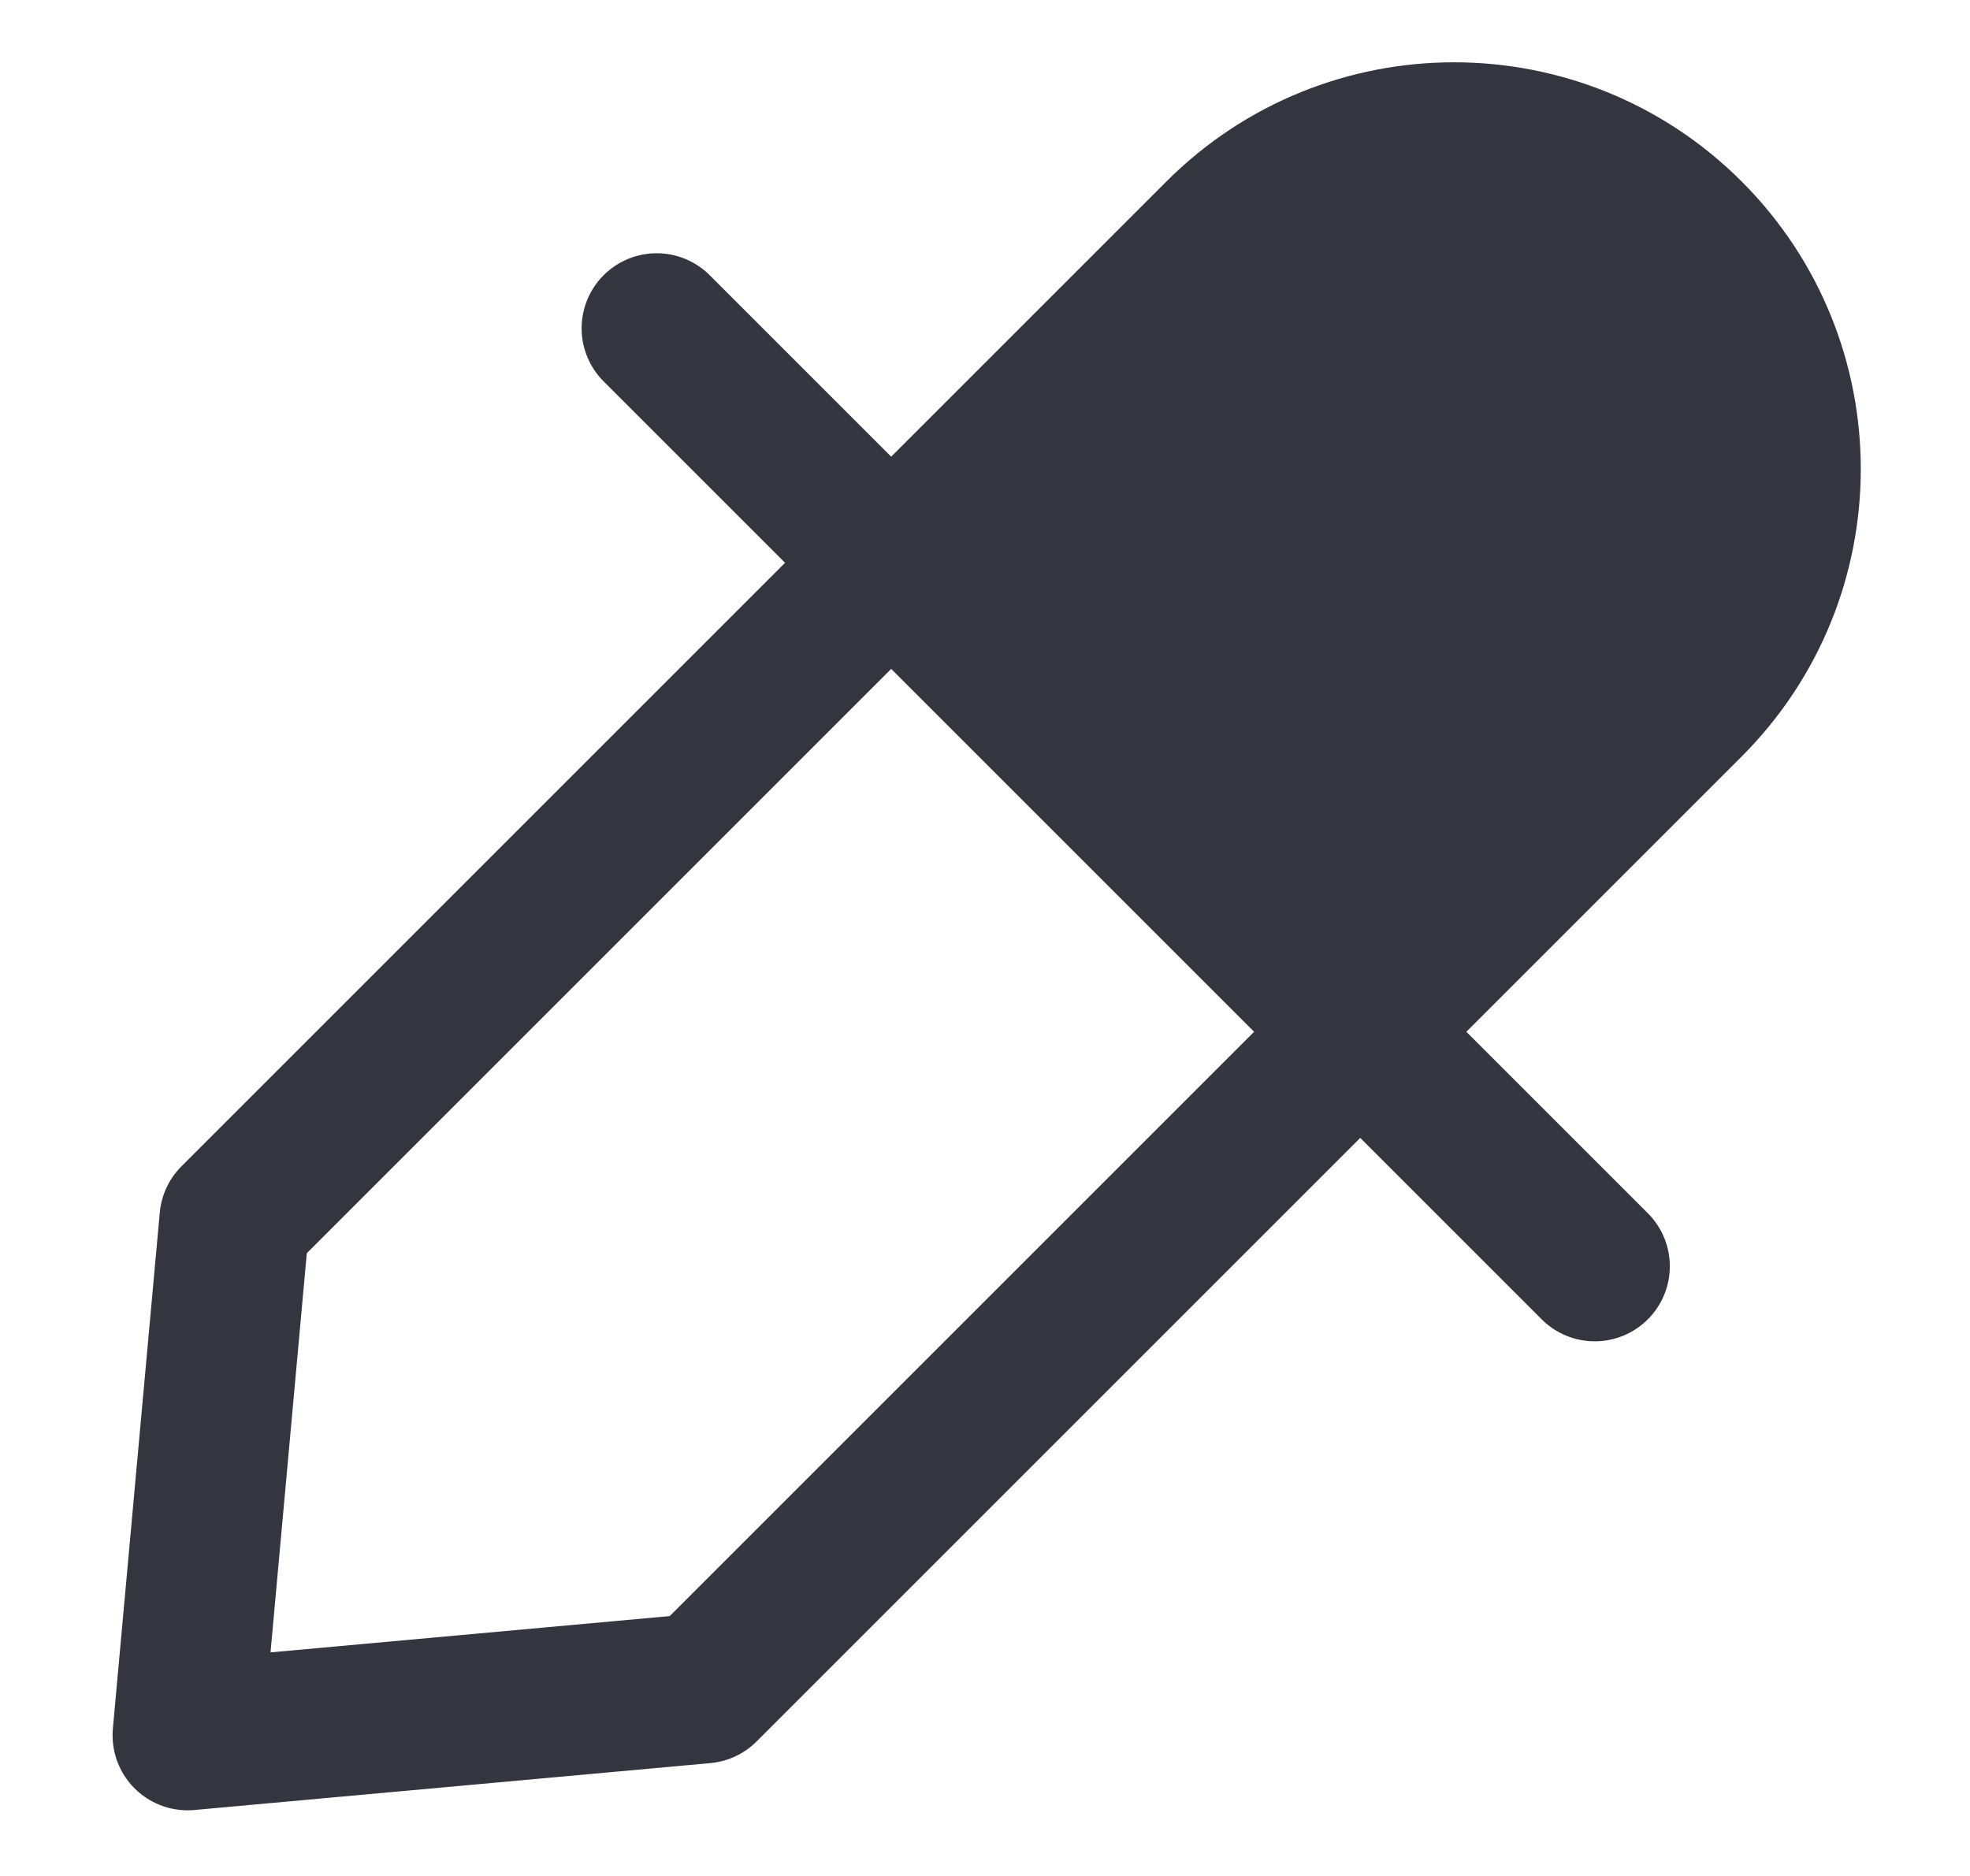
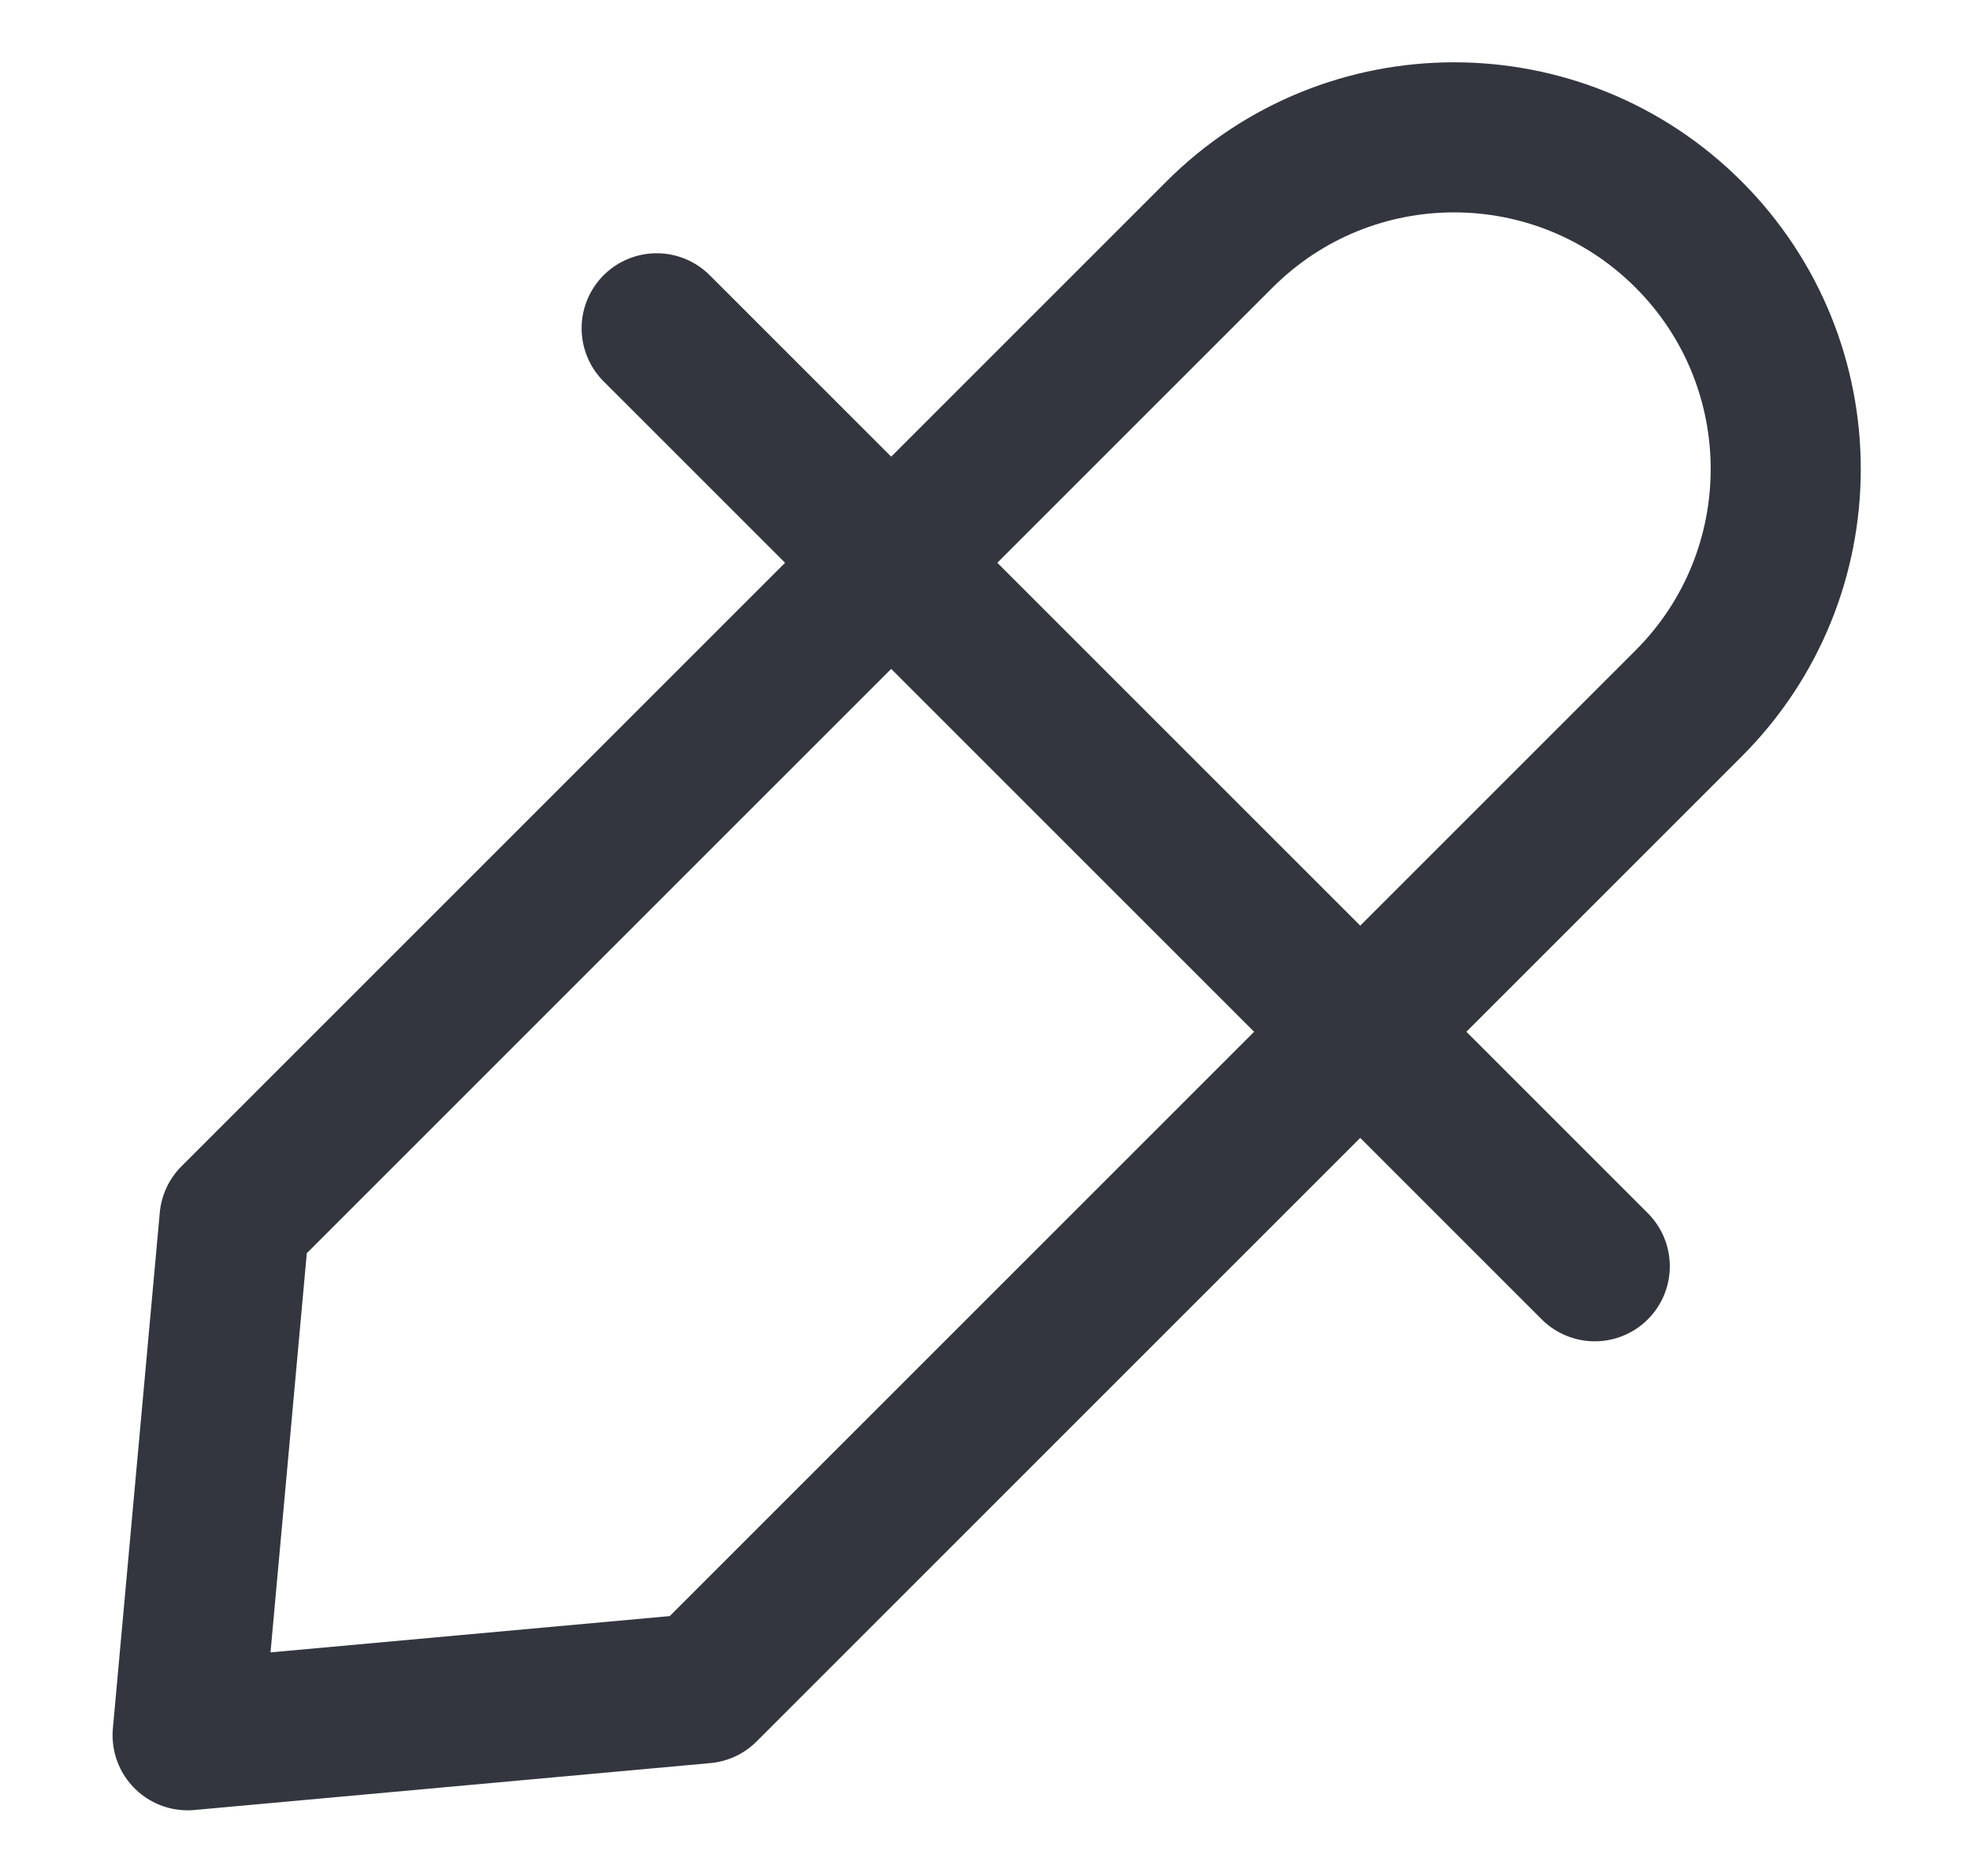
<svg xmlns="http://www.w3.org/2000/svg" width="21" height="20" viewBox="0 0 21 20" fill="none">
  <g clip-path="url(#clip0_7731_7941)">
    <path d="M7 3.5L17 13.5" stroke="#33363F" stroke-width="1.6" stroke-linecap="round" />
    <path d="M13 2.5L2.5 13L2 18.5L7.5 18L18 7.5C19.381 6.119 19.381 3.881 18 2.5C16.619 1.119 14.381 1.119 13 2.5Z" stroke="#33363F" stroke-width="1.6" stroke-linejoin="round" />
-     <path d="M18 3C15.2 0.2 11.167 4.167 9.5 6.5L14.5 11C16.833 9.5 20.8 5.8 18 3Z" fill="#33363F" />
  </g>
  <defs>
    <clipPath id="clip0_7731_7941">
      <rect width="20" height="20" fill="white" transform="translate(0.5)" />
    </clipPath>
  </defs>
</svg>